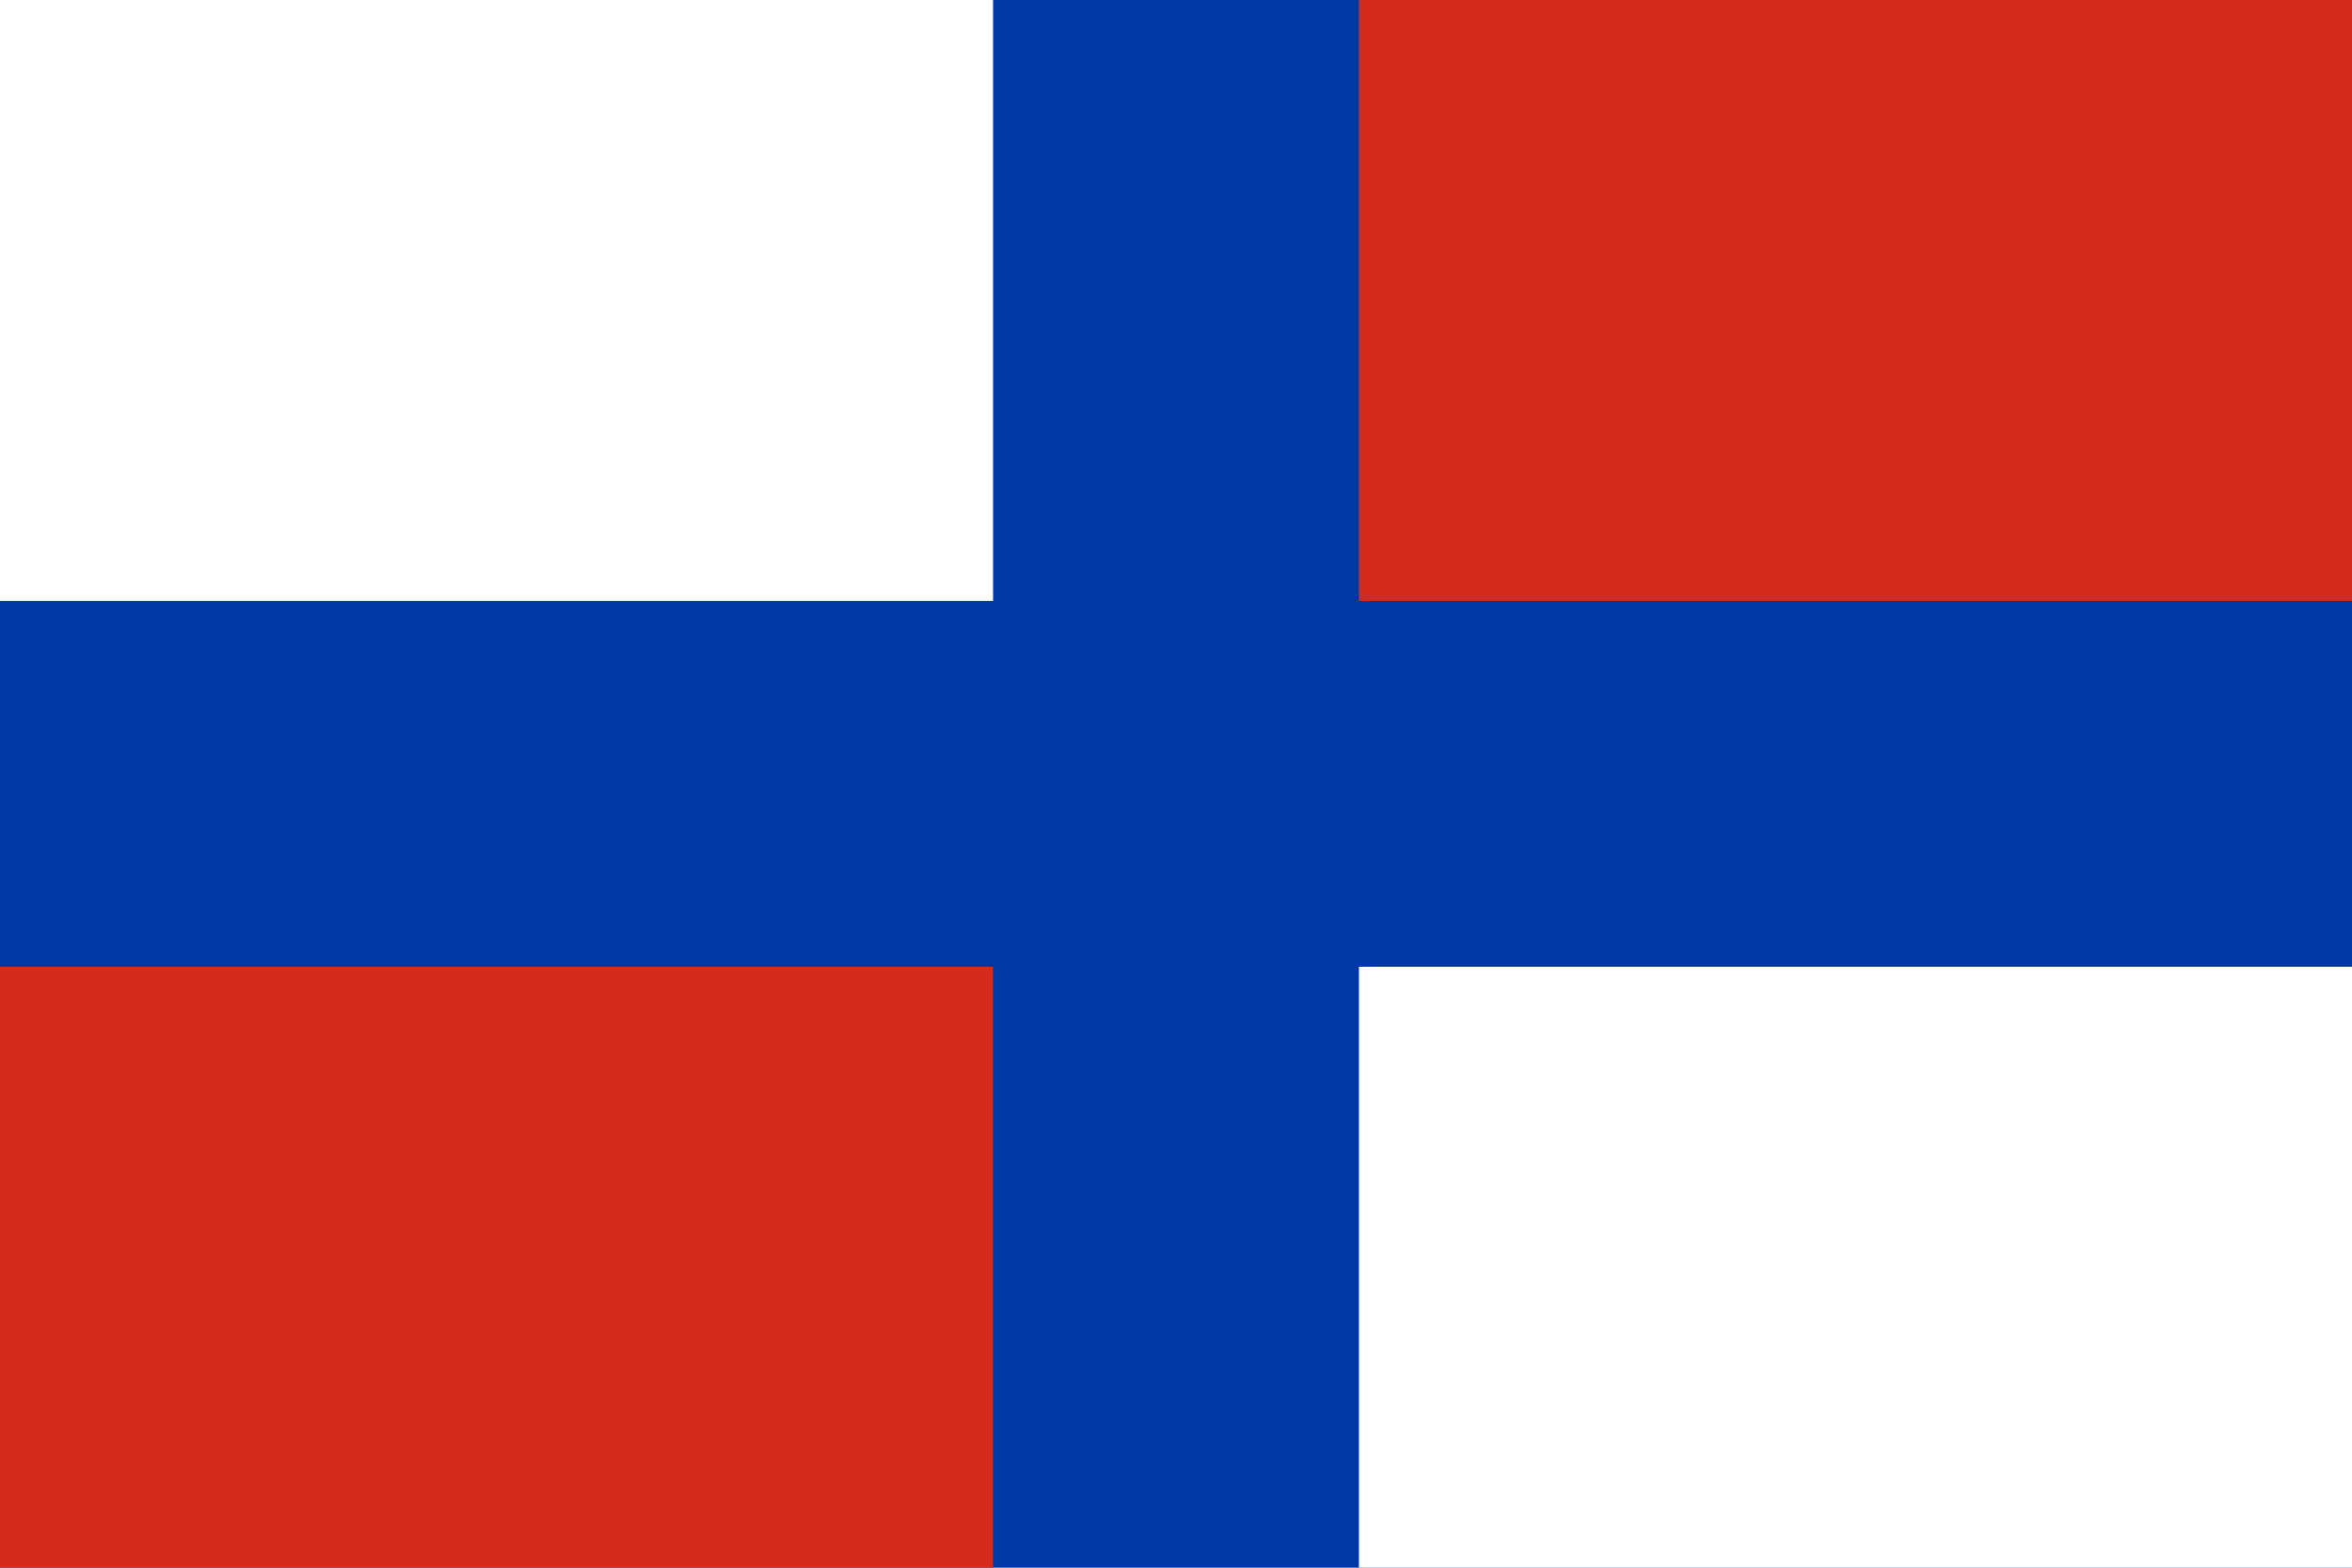
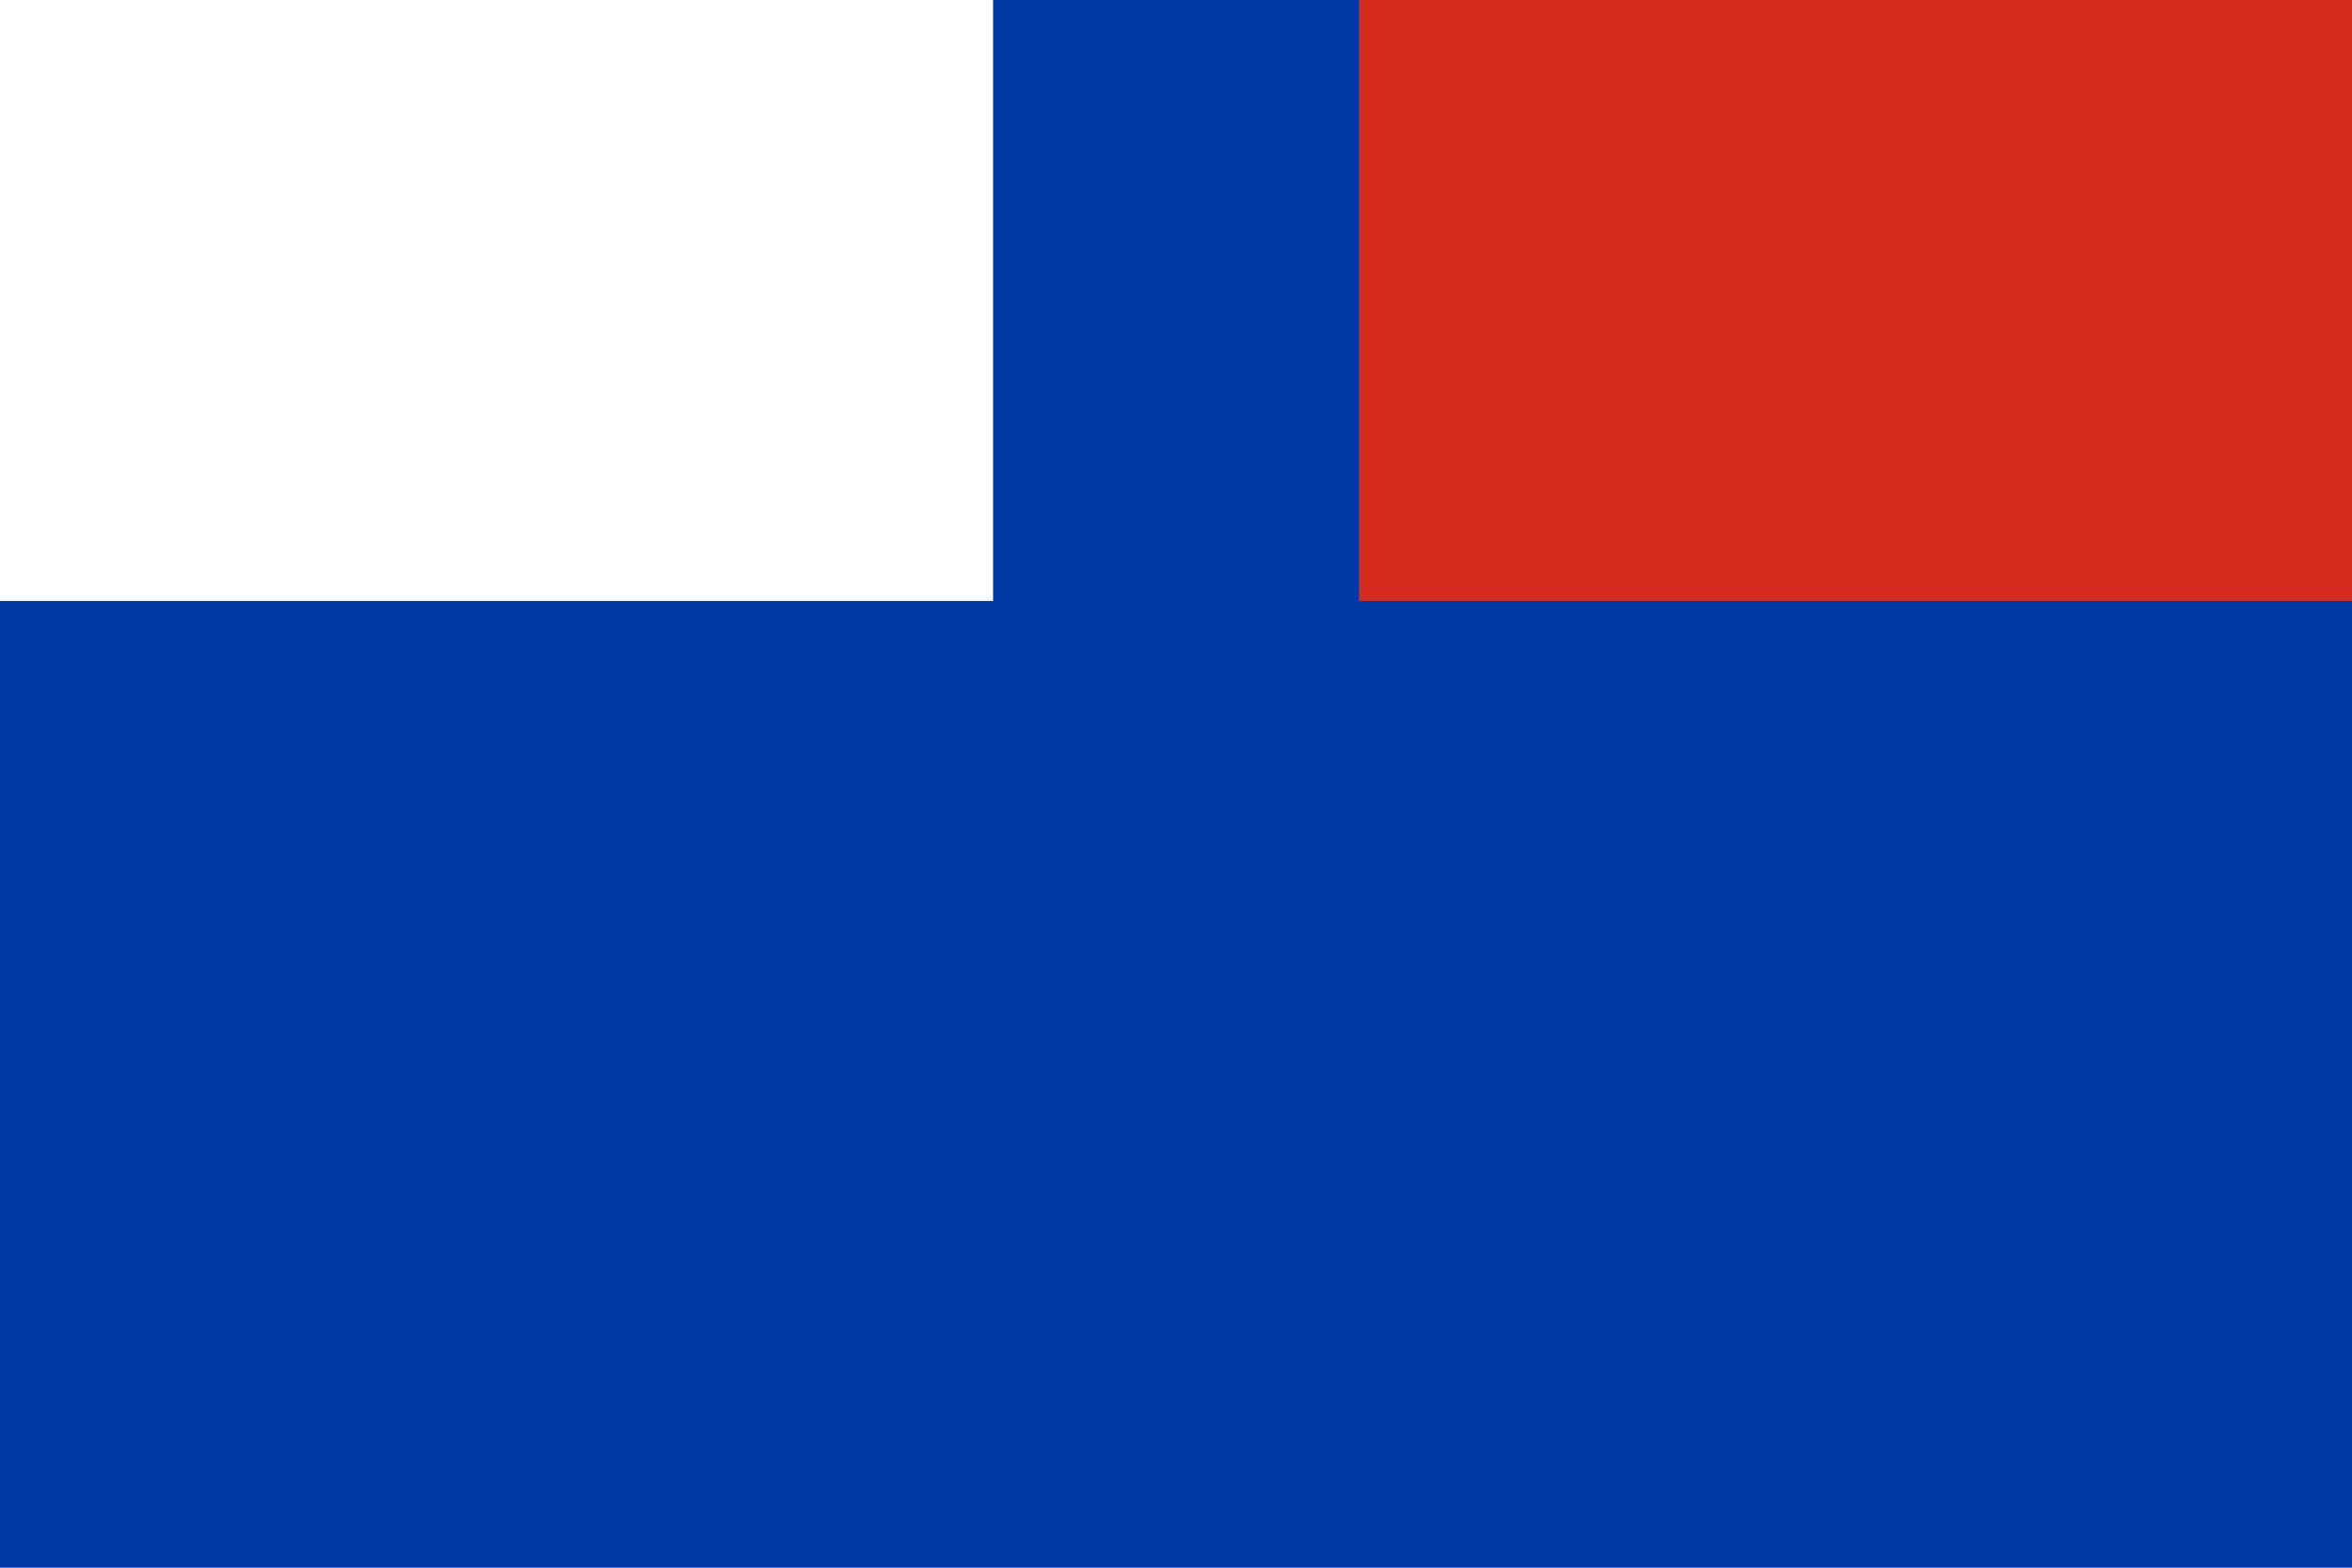
<svg xmlns="http://www.w3.org/2000/svg" version="1.1" width="900" height="600">
  <rect width="900" height="600" fill="#0039A6" />
  <rect width="380" height="230" fill="#FFF" />
  <rect width="380" height="230" fill="#D52B1E" x="520" />
-   <rect width="380" height="230" fill="#D52B1E" y="370" />
-   <rect width="380" height="230" fill="#FFF" x="520" y="370" />
</svg>